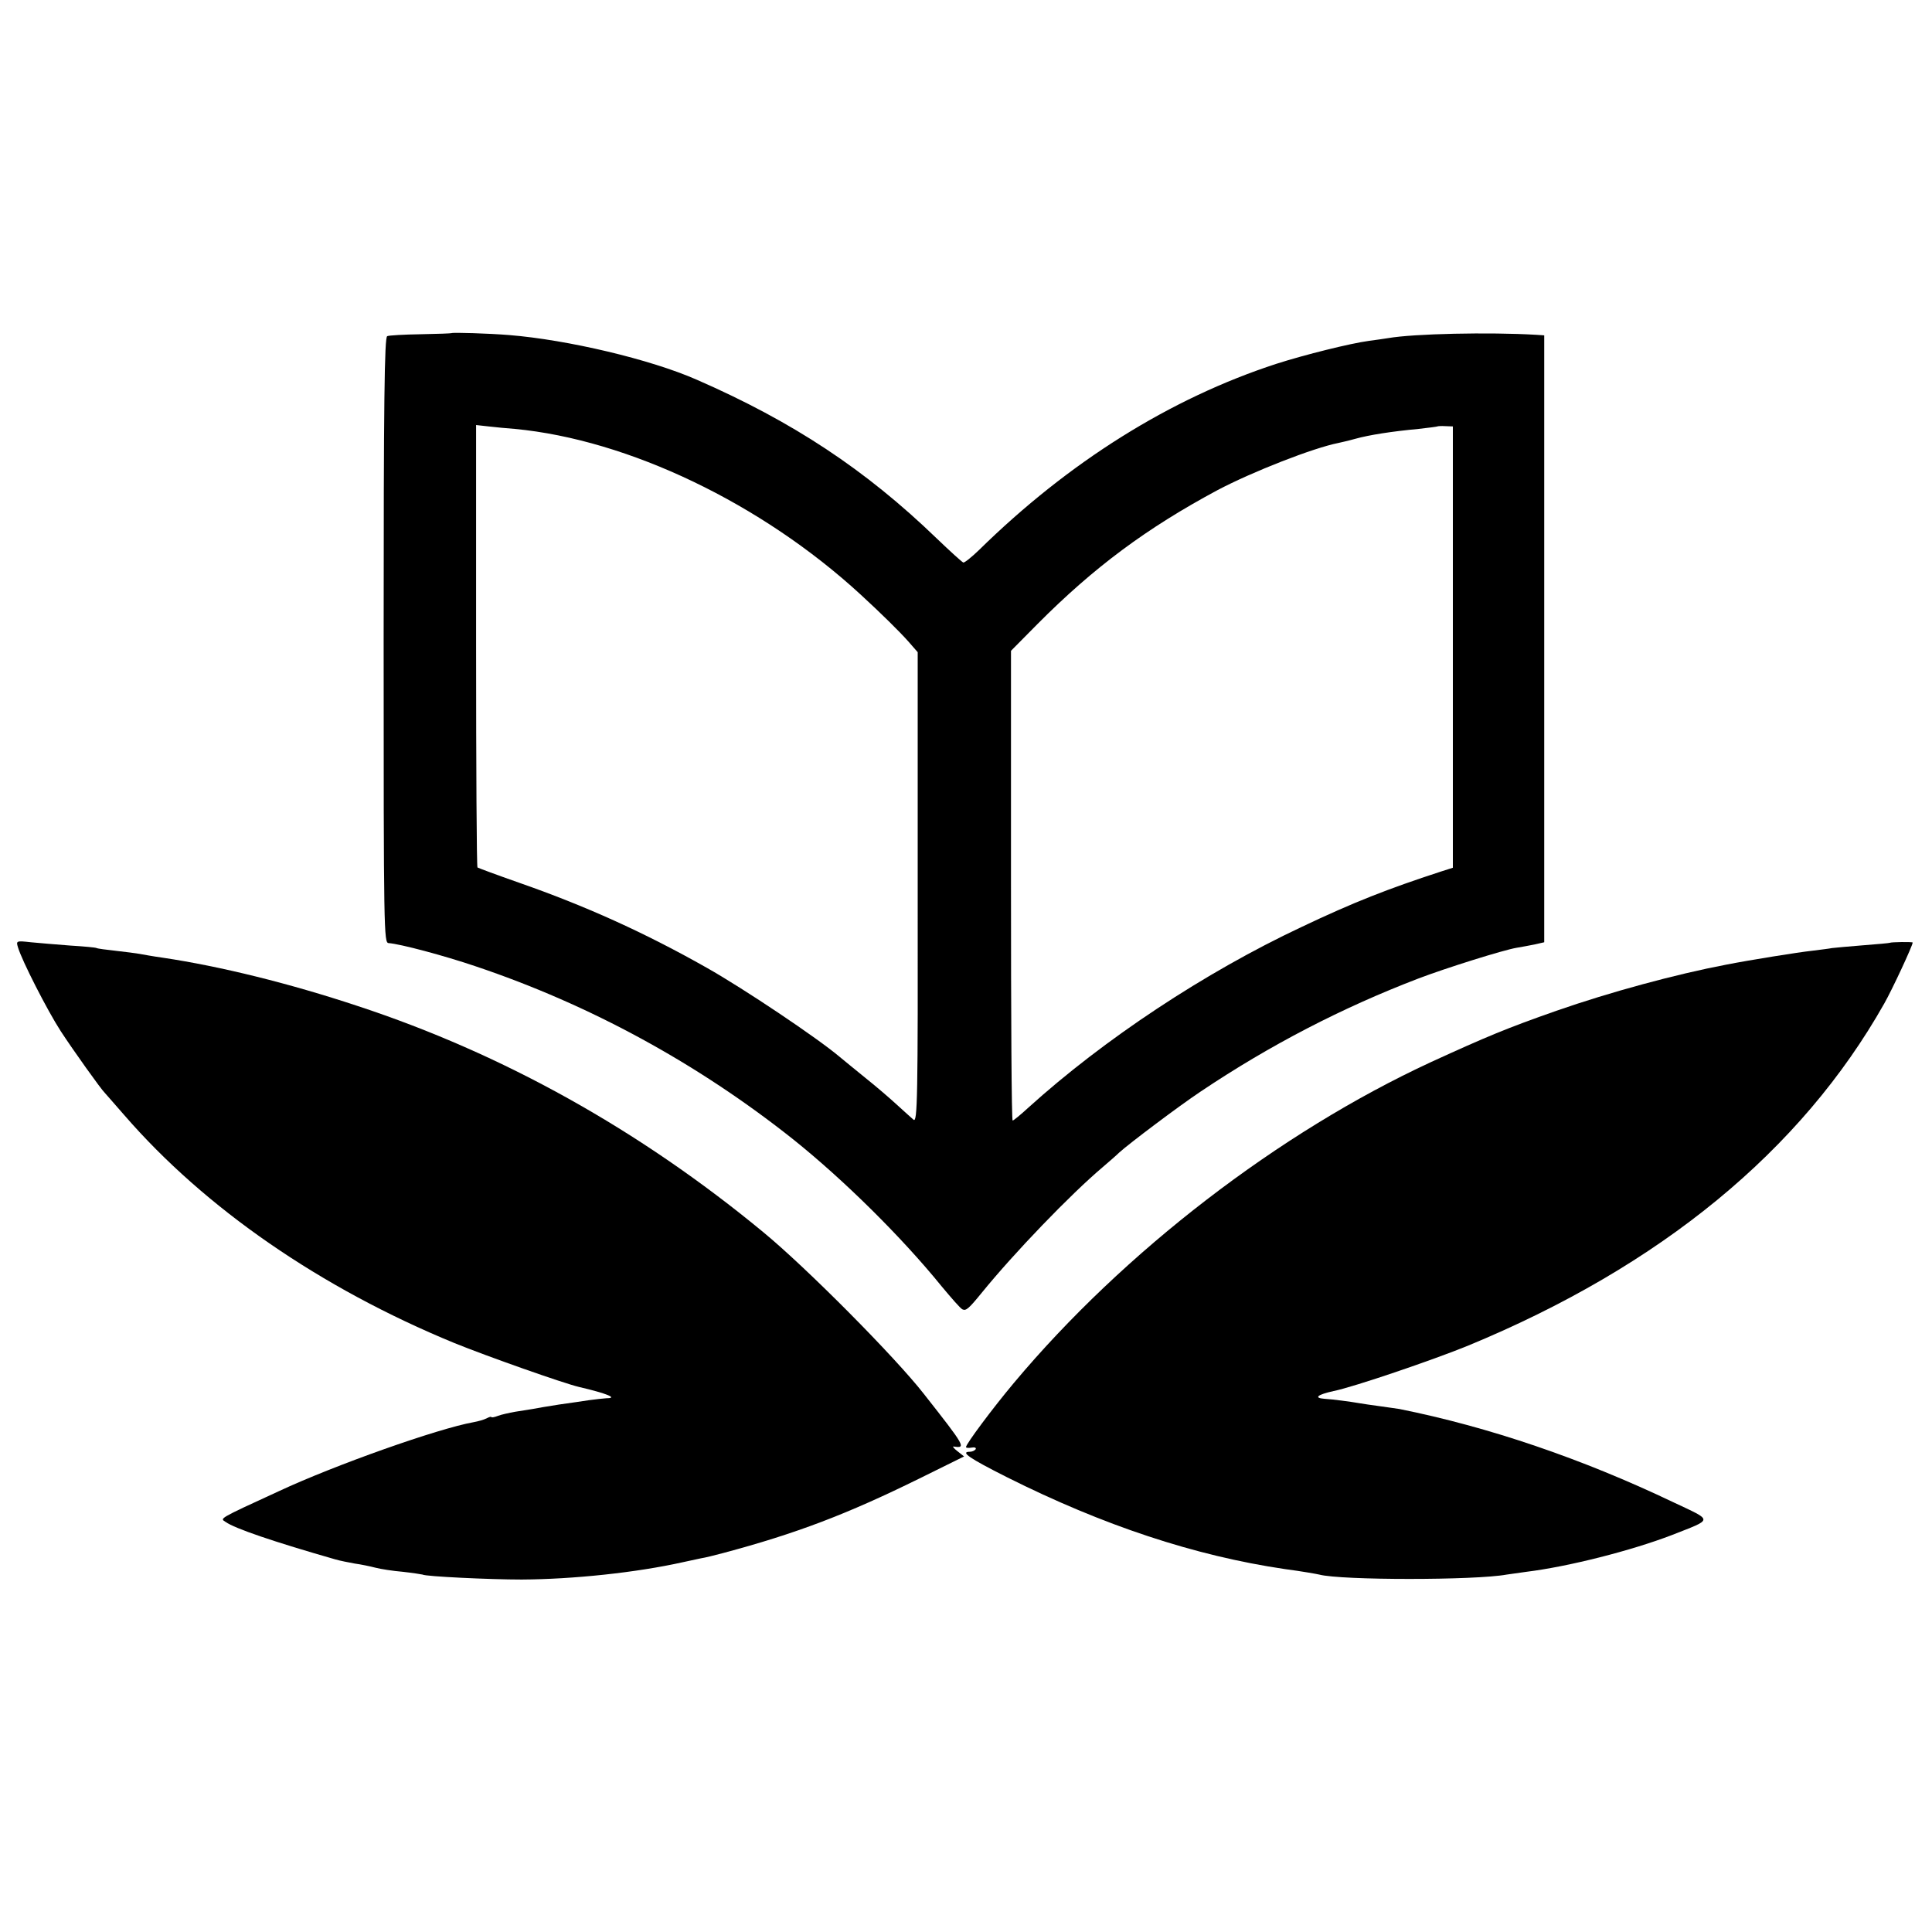
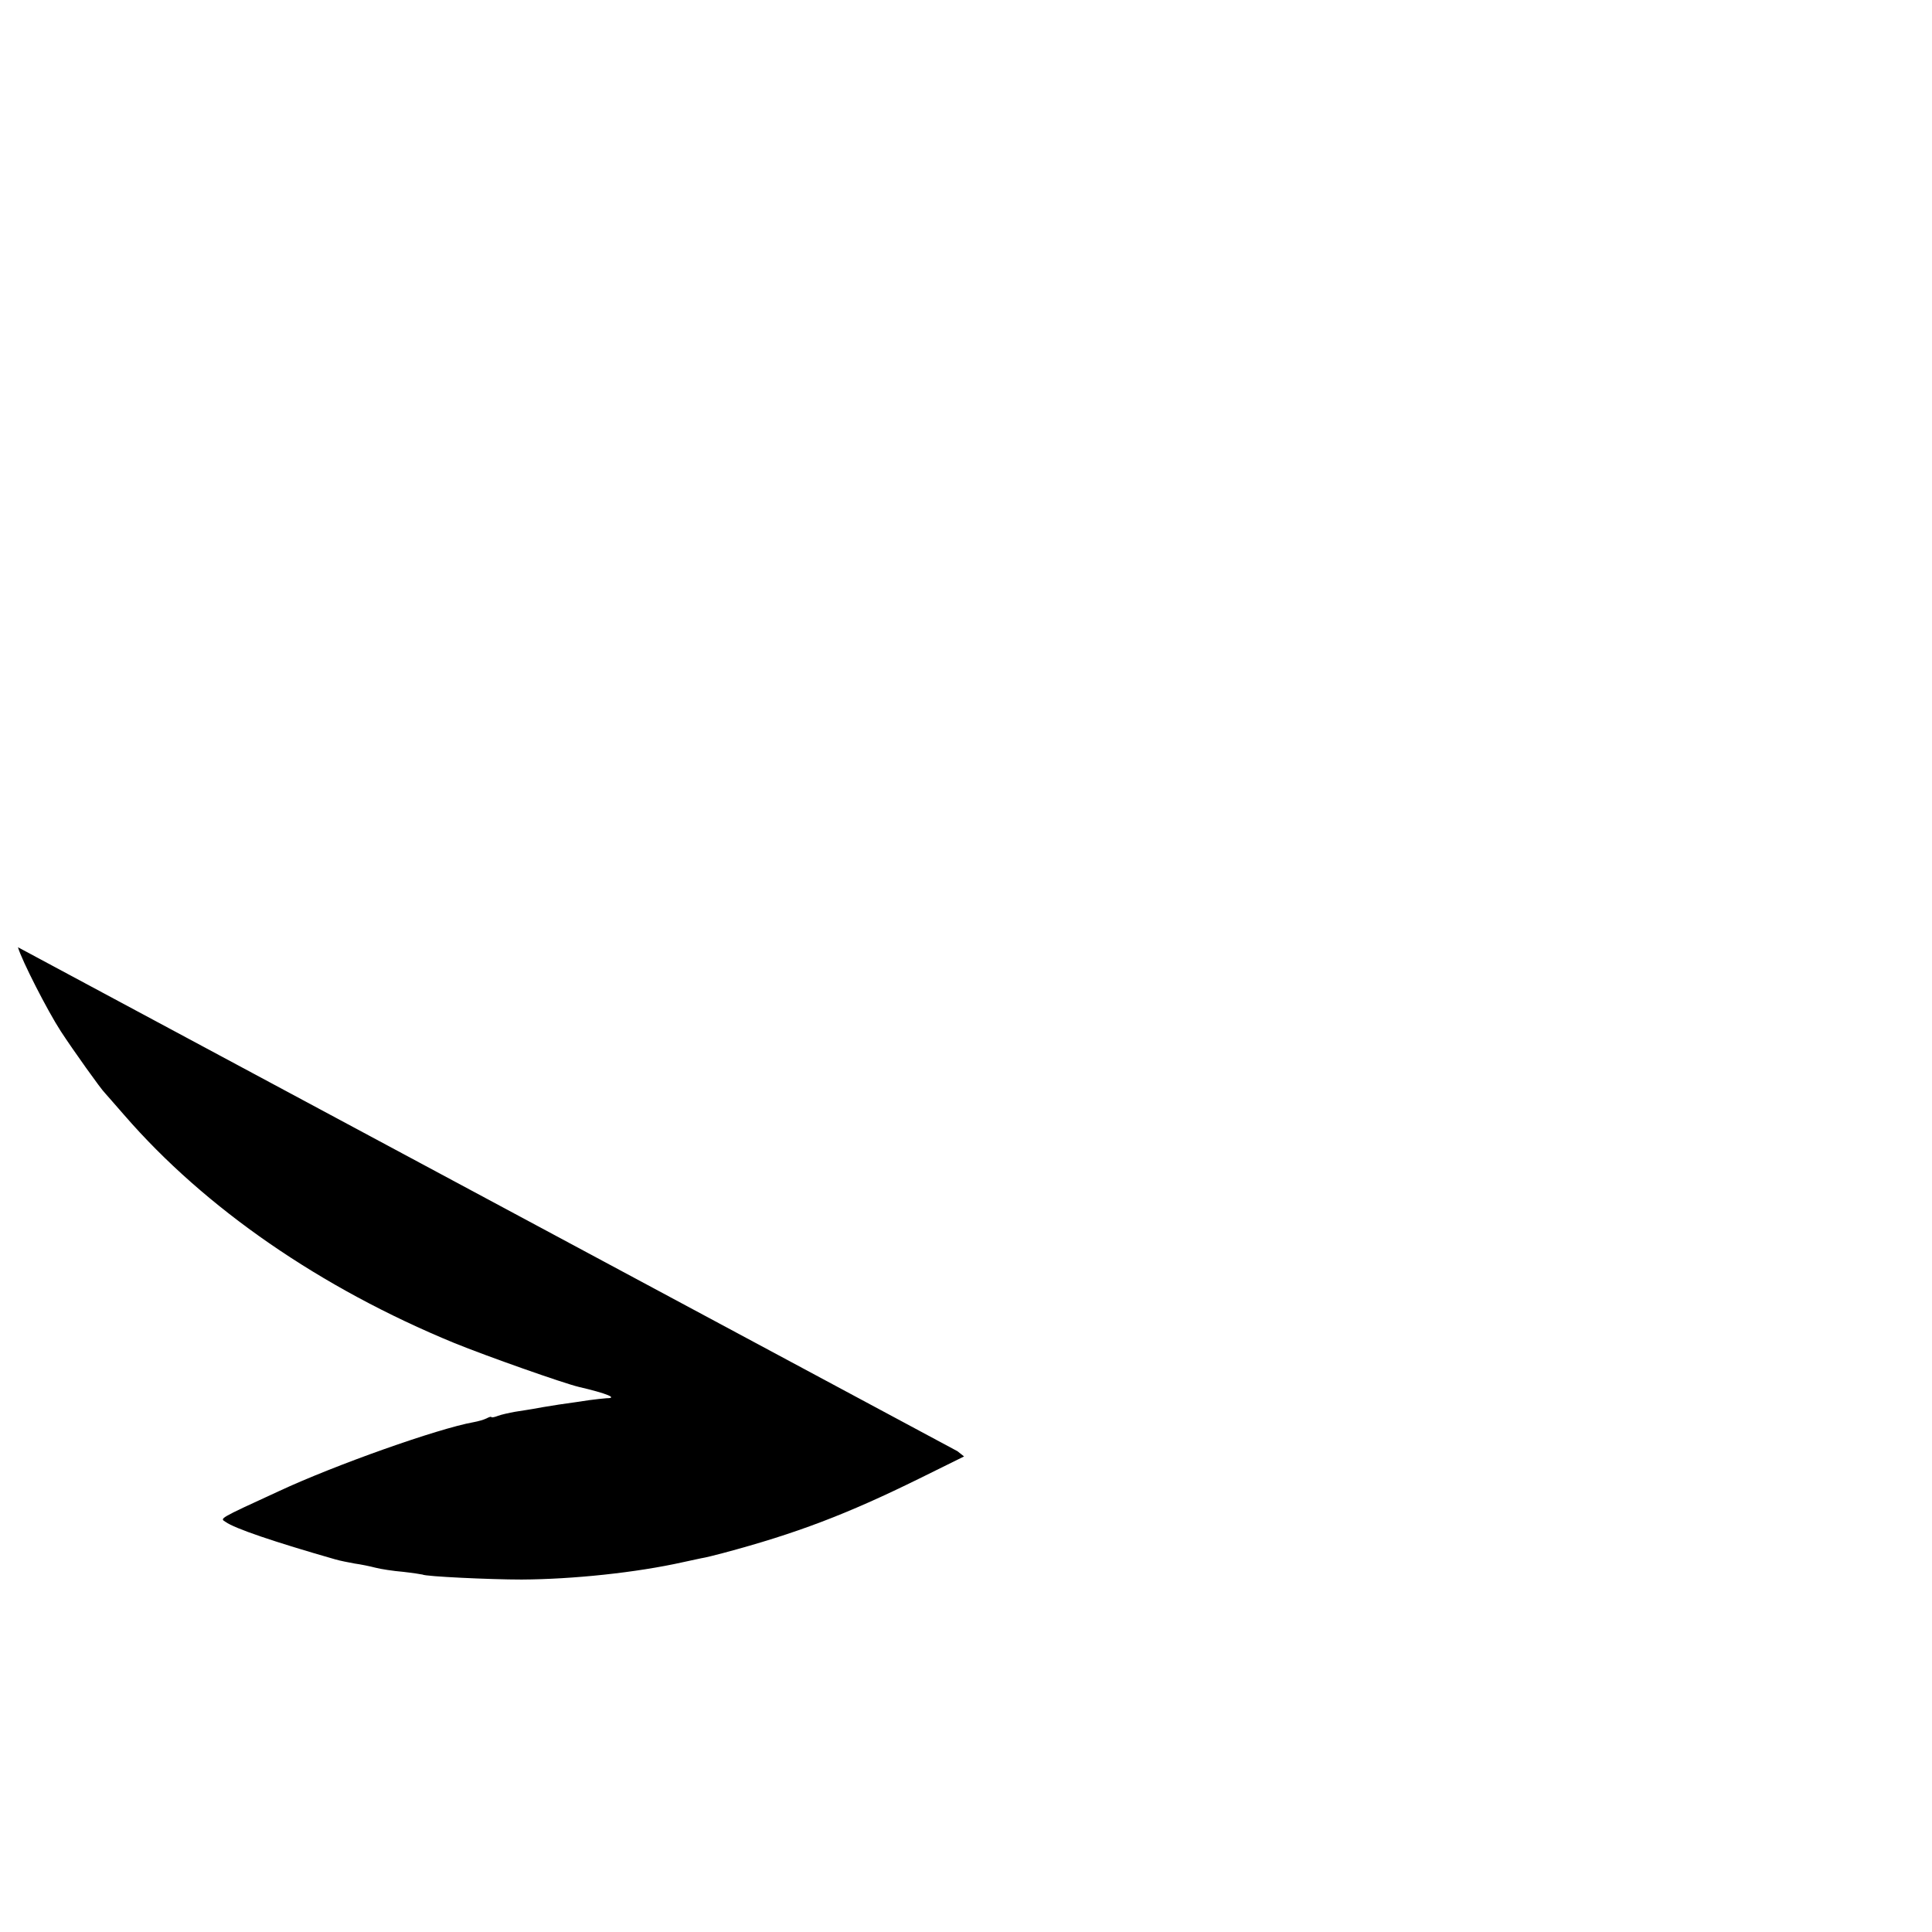
<svg xmlns="http://www.w3.org/2000/svg" version="1.0" width="700pt" height="700pt" viewBox="0 0 700 700" preserveAspectRatio="xMidYMid meet">
  <g transform="translate(0,700) scale(0.1,-0.1)" fill="#000000" stroke="none">
-     <path d="M1636 5793 c-1 -1 -51 -3 -111 -4 -61 -1 -116 -4 -122 -7 -10 -3 -13 -233 -13 -1101 0 -1060 1 -1097 18 -1098 42 -3 200 -45 315 -84 414 -139 805 -352 1152 -628 181 -145 391 -352 537 -532 35 -42 68 -80 75 -83 13 -6 22 1 70 60 117 144 321 356 438 455 22 19 49 42 60 53 35 32 217 169 295 221 252 169 513 304 790 410 100 38 307 103 355 111 17 3 46 8 65 12 l35 8 0 1099 0 1100 -30 2 c-170 10 -443 4 -535 -12 -14 -2 -45 -7 -70 -10 -67 -9 -232 -50 -335 -83 -384 -125 -752 -355 -1078 -675 -27 -26 -53 -47 -57 -45 -5 2 -48 41 -97 88 -257 248 -520 422 -868 574 -168 74 -469 145 -680 162 -73 6 -205 10 -209 7z m229 -347 c412 -39 894 -270 1253 -600 74 -68 140 -133 173 -170 l34 -39 0 -853 c1 -767 -1 -852 -15 -841 -8 7 -35 31 -60 54 -25 23 -76 67 -115 98 -38 31 -80 65 -93 76 -79 67 -347 247 -482 323 -226 128 -442 225 -680 308 -80 28 -147 53 -150 55 -3 3 -5 364 -5 804 l0 799 45 -5 c25 -3 68 -7 95 -9z m3399 -790 l0 -800 -44 -14 c-190 -62 -316 -111 -505 -201 -349 -164 -715 -406 -990 -655 -27 -25 -53 -46 -56 -46 -4 0 -6 383 -6 851 l0 851 96 97 c205 206 395 347 652 485 127 67 347 153 438 171 9 2 36 8 61 15 50 14 133 27 230 36 36 4 66 8 68 9 1 1 14 2 29 1 l27 -1 0 -799z" />
-     <path d="M65 3568 c14 -48 107 -230 155 -304 45 -69 147 -212 160 -224 3 -3 34 -39 70 -80 293 -338 712 -627 1196 -826 118 -48 396 -146 451 -159 103 -24 143 -41 101 -41 -13 -1 -41 -4 -63 -7 -22 -3 -71 -11 -110 -16 -38 -6 -81 -13 -95 -16 -13 -2 -42 -7 -63 -10 -22 -4 -50 -10 -63 -15 -13 -5 -24 -7 -24 -4 0 2 -8 0 -17 -5 -10 -5 -31 -11 -48 -14 -128 -23 -499 -154 -705 -250 -222 -102 -213 -98 -193 -111 33 -24 178 -73 398 -136 17 -5 48 -11 70 -15 22 -3 56 -10 75 -15 19 -5 64 -12 100 -15 36 -4 67 -9 71 -10 10 -7 245 -18 359 -18 186 1 415 25 585 63 22 5 51 11 65 14 14 2 50 11 80 19 266 71 449 141 709 269 l164 81 -24 19 c-13 10 -19 18 -14 17 46 -7 44 -2 -108 191 -103 132 -424 456 -582 586 -448 370 -943 646 -1469 819 -247 82 -498 144 -706 175 -36 5 -74 12 -85 14 -11 2 -49 7 -85 11 -36 4 -67 8 -70 10 -3 2 -45 6 -95 9 -50 4 -114 9 -143 12 -53 6 -54 5 -47 -18z" />
-     <path d="M6847 3584 c-1 -1 -45 -5 -97 -9 -52 -4 -103 -9 -112 -10 -9 -2 -43 -6 -74 -10 -47 -5 -222 -33 -309 -50 -184 -35 -423 -100 -615 -167 -180 -63 -254 -94 -455 -186 -551 -255 -1113 -687 -1511 -1162 -78 -93 -174 -222 -174 -233 0 -3 9 -4 20 -2 11 2 18 0 15 -6 -4 -5 -13 -9 -21 -9 -36 0 -3 -23 134 -92 349 -175 681 -285 1007 -333 61 -8 117 -18 125 -20 79 -21 565 -21 679 0 9 1 41 6 71 10 154 19 381 77 527 133 152 60 152 50 6 119 -331 158 -669 273 -993 338 -8 1 -40 6 -70 10 -30 4 -64 9 -75 11 -28 5 -95 14 -127 16 -39 3 -25 15 34 28 74 15 361 113 486 164 698 288 1208 707 1509 1240 29 51 103 210 103 221 0 3 -79 2 -83 -1z" />
+     <path d="M65 3568 c14 -48 107 -230 155 -304 45 -69 147 -212 160 -224 3 -3 34 -39 70 -80 293 -338 712 -627 1196 -826 118 -48 396 -146 451 -159 103 -24 143 -41 101 -41 -13 -1 -41 -4 -63 -7 -22 -3 -71 -11 -110 -16 -38 -6 -81 -13 -95 -16 -13 -2 -42 -7 -63 -10 -22 -4 -50 -10 -63 -15 -13 -5 -24 -7 -24 -4 0 2 -8 0 -17 -5 -10 -5 -31 -11 -48 -14 -128 -23 -499 -154 -705 -250 -222 -102 -213 -98 -193 -111 33 -24 178 -73 398 -136 17 -5 48 -11 70 -15 22 -3 56 -10 75 -15 19 -5 64 -12 100 -15 36 -4 67 -9 71 -10 10 -7 245 -18 359 -18 186 1 415 25 585 63 22 5 51 11 65 14 14 2 50 11 80 19 266 71 449 141 709 269 l164 81 -24 19 z" />
  </g>
</svg>